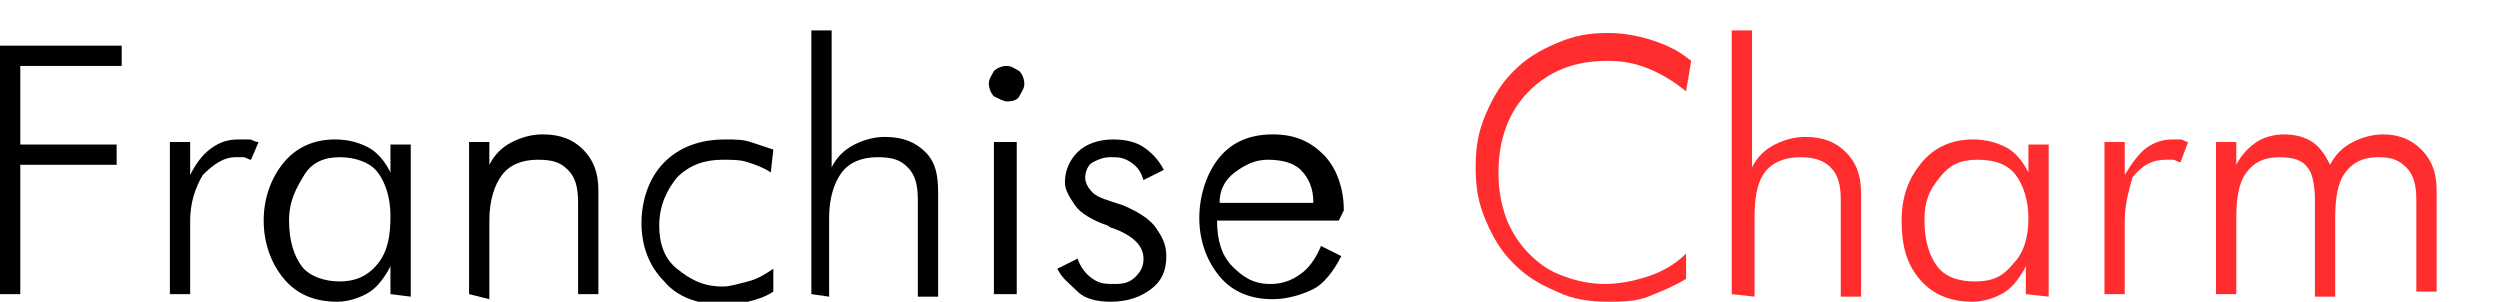
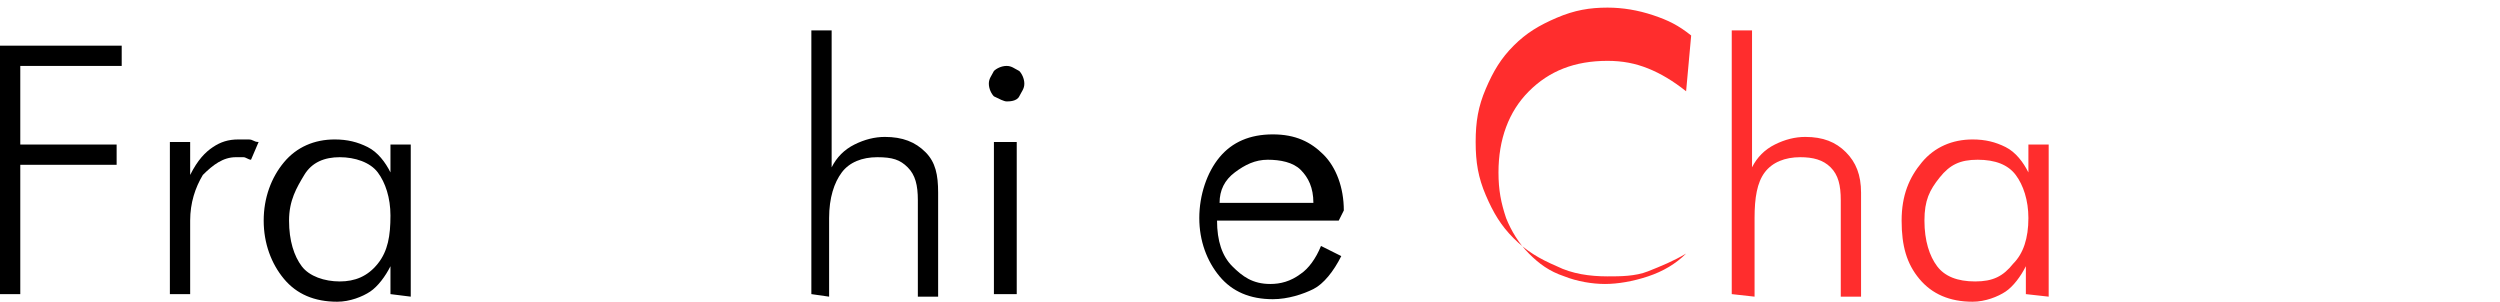
<svg xmlns="http://www.w3.org/2000/svg" version="1.1" id="_レイヤー_1" x="0px" y="0px" viewBox="0 0 98.6 11.9" style="enable-background:new 0 0 98.6 11.9;" xml:space="preserve">
  <style type="text/css">
	.st0{fill:#FF2D2D;}
</style>
  <path d="M-0.1,11.6V1.8h4.9v0.8h-4v3.1h3.8v0.8H0.8v5.1C0.8,11.6-0.1,11.6-0.1,11.6z" />
  <path d="M7.5,6.9C7.8,6.3,8.1,6,8.4,5.8c0.3-0.2,0.6-0.3,1-0.3c0.1,0,0.2,0,0.4,0s0.2,0.1,0.4,0.1L9.9,6.3c-0.1,0-0.2-0.1-0.3-0.1  s-0.2,0-0.3,0C8.8,6.2,8.4,6.5,8,6.9C7.7,7.4,7.5,8,7.5,8.7v2.9H6.7v-6h0.8L7.5,6.9L7.5,6.9z" />
  <path d="M15.4,11.6v-1.1c-0.2,0.4-0.5,0.8-0.8,1s-0.8,0.4-1.3,0.4c-0.9,0-1.6-0.3-2.1-0.9s-0.8-1.4-0.8-2.3s0.3-1.7,0.8-2.3  s1.2-0.9,2-0.9c0.5,0,0.9,0.1,1.3,0.3s0.7,0.6,0.9,1V5.7h0.8v6L15.4,11.6L15.4,11.6z M11.4,8.7c0,0.8,0.2,1.4,0.5,1.8  s0.9,0.6,1.5,0.6s1.1-0.2,1.5-0.7c0.4-0.5,0.5-1.1,0.5-1.9c0-0.7-0.2-1.3-0.5-1.7s-0.9-0.6-1.5-0.6S12.3,6.4,12,6.9  S11.4,7.9,11.4,8.7L11.4,8.7z" />
-   <path d="M18.5,11.6v-6h0.8v0.9c0.2-0.4,0.5-0.7,0.9-0.9c0.4-0.2,0.8-0.3,1.2-0.3c0.7,0,1.2,0.2,1.6,0.6c0.4,0.4,0.6,0.9,0.6,1.6v4.1  h-0.8V8c0-0.6-0.1-1-0.4-1.3s-0.6-0.4-1.2-0.4c-0.6,0-1.1,0.2-1.4,0.6c-0.3,0.4-0.5,1-0.5,1.8v3.1L18.5,11.6L18.5,11.6z" />
-   <path d="M30.4,6.8c-0.3-0.2-0.6-0.3-0.9-0.4s-0.6-0.1-1-0.1c-0.7,0-1.3,0.2-1.8,0.7c-0.4,0.5-0.7,1.1-0.7,1.9c0,0.7,0.2,1.3,0.7,1.7  s1,0.7,1.8,0.7c0.3,0,0.6-0.1,1-0.2s0.7-0.3,1-0.5v0.9c-0.3,0.2-0.6,0.3-1,0.4c-0.4,0.1-0.7,0.1-1.1,0.1c-0.9,0-1.7-0.3-2.2-0.9  c-0.6-0.6-0.9-1.4-0.9-2.3s0.3-1.8,0.9-2.4s1.4-0.9,2.4-0.9c0.4,0,0.7,0,1,0.1c0.3,0.1,0.6,0.2,0.9,0.3L30.4,6.8L30.4,6.8z" />
  <path d="M32,11.6V1.2h0.8v5.4c0.2-0.4,0.5-0.7,0.9-0.9s0.8-0.3,1.2-0.3c0.7,0,1.2,0.2,1.6,0.6C36.9,6.4,37,6.9,37,7.6v4.1h-0.8V7.9  c0-0.6-0.1-1-0.4-1.3s-0.6-0.4-1.2-0.4c-0.6,0-1.1,0.2-1.4,0.6s-0.5,1-0.5,1.8v3.1L32,11.6L32,11.6z" />
  <path d="M39,3.3c0-0.2,0.1-0.3,0.2-0.5c0.1-0.1,0.3-0.2,0.5-0.2s0.3,0.1,0.5,0.2c0.1,0.1,0.2,0.3,0.2,0.5s-0.1,0.3-0.2,0.5  S39.8,4,39.7,4s-0.3-0.1-0.5-0.2C39.1,3.7,39,3.5,39,3.3L39,3.3z M39.2,11.6v-6h0.9v6H39.2z" />
-   <path d="M41.7,10.6l0.8-0.4c0.1,0.3,0.3,0.6,0.6,0.8s0.5,0.2,0.9,0.2s0.6-0.1,0.8-0.3s0.3-0.4,0.3-0.7c0-0.5-0.4-0.9-1.2-1.2  c-0.1,0-0.2-0.1-0.2-0.1c-0.6-0.2-1.1-0.5-1.3-0.8S42,7.5,42,7.2c0-0.5,0.2-0.9,0.5-1.2s0.8-0.5,1.4-0.5c0.5,0,0.9,0.1,1.2,0.3  s0.6,0.5,0.8,0.9l-0.8,0.4c-0.1-0.3-0.2-0.5-0.5-0.7s-0.5-0.2-0.8-0.2c-0.3,0-0.5,0.1-0.7,0.2s-0.3,0.4-0.3,0.6s0.1,0.4,0.3,0.6  c0.2,0.2,0.6,0.3,1.2,0.5C45,8.4,45.4,8.7,45.6,9S46,9.6,46,10.1c0,0.6-0.2,1-0.6,1.3s-0.9,0.5-1.6,0.5c-0.5,0-1-0.1-1.3-0.4  S41.9,11,41.7,10.6L41.7,10.6z" />
  <path d="M52.8,8.7H48c0,0.8,0.2,1.4,0.6,1.8c0.4,0.4,0.8,0.7,1.5,0.7c0.4,0,0.8-0.1,1.2-0.4c0.3-0.2,0.6-0.6,0.8-1.1l0.8,0.4  c-0.3,0.6-0.7,1.1-1.1,1.3s-1,0.4-1.6,0.4c-0.9,0-1.6-0.3-2.1-0.9c-0.5-0.6-0.8-1.4-0.8-2.3s0.3-1.8,0.8-2.4s1.2-0.9,2.1-0.9  s1.5,0.3,2,0.8s0.8,1.3,0.8,2.2L52.8,8.7L52.8,8.7z M51.8,8c0-0.6-0.2-1-0.5-1.3c-0.3-0.3-0.8-0.4-1.3-0.4c-0.5,0-0.9,0.2-1.3,0.5  S48.1,7.5,48.1,8H51.8z" />
-   <path class="st0" d="M66.5,3.6c-0.5-0.4-1-0.7-1.5-0.9s-1-0.3-1.6-0.3c-1.3,0-2.3,0.4-3.1,1.2s-1.2,1.9-1.2,3.2  c0,0.7,0.1,1.2,0.3,1.8c0.2,0.5,0.5,1,0.9,1.4c0.4,0.4,0.8,0.7,1.4,0.9c0.5,0.2,1.1,0.3,1.6,0.3s1.1-0.1,1.7-0.3s1.1-0.5,1.5-0.9V11  c-0.5,0.3-1,0.5-1.5,0.7c-0.5,0.2-1.1,0.2-1.6,0.2c-0.7,0-1.4-0.1-2-0.4c-0.7-0.3-1.2-0.6-1.7-1.1c-0.5-0.5-0.8-1-1.1-1.7  s-0.4-1.3-0.4-2.1s0.1-1.4,0.4-2.1s0.6-1.2,1.1-1.7c0.5-0.5,1-0.8,1.7-1.1c0.7-0.3,1.3-0.4,2-0.4c0.6,0,1.2,0.1,1.8,0.3  s1,0.4,1.5,0.8L66.5,3.6L66.5,3.6z" />
+   <path class="st0" d="M66.5,3.6c-0.5-0.4-1-0.7-1.5-0.9s-1-0.3-1.6-0.3c-1.3,0-2.3,0.4-3.1,1.2s-1.2,1.9-1.2,3.2  c0,0.7,0.1,1.2,0.3,1.8c0.2,0.5,0.5,1,0.9,1.4c0.4,0.4,0.8,0.7,1.4,0.9c0.5,0.2,1.1,0.3,1.6,0.3s1.1-0.1,1.7-0.3s1.1-0.5,1.5-0.9c-0.5,0.3-1,0.5-1.5,0.7c-0.5,0.2-1.1,0.2-1.6,0.2c-0.7,0-1.4-0.1-2-0.4c-0.7-0.3-1.2-0.6-1.7-1.1c-0.5-0.5-0.8-1-1.1-1.7  s-0.4-1.3-0.4-2.1s0.1-1.4,0.4-2.1s0.6-1.2,1.1-1.7c0.5-0.5,1-0.8,1.7-1.1c0.7-0.3,1.3-0.4,2-0.4c0.6,0,1.2,0.1,1.8,0.3  s1,0.4,1.5,0.8L66.5,3.6L66.5,3.6z" />
  <path class="st0" d="M68.3,11.6V1.2h0.8v5.4c0.2-0.4,0.5-0.7,0.9-0.9s0.8-0.3,1.2-0.3c0.7,0,1.2,0.2,1.6,0.6  c0.4,0.4,0.6,0.9,0.6,1.6v4.1h-0.8V7.9c0-0.6-0.1-1-0.4-1.3S71.5,6.2,71,6.2c-0.6,0-1.1,0.2-1.4,0.6s-0.4,1-0.4,1.8v3.1L68.3,11.6  L68.3,11.6z" />
  <path class="st0" d="M79.9,11.6v-1.1c-0.2,0.4-0.5,0.8-0.8,1s-0.8,0.4-1.3,0.4c-0.9,0-1.6-0.3-2.1-0.9S75,9.7,75,8.7  s0.3-1.7,0.8-2.3s1.2-0.9,2-0.9c0.5,0,0.9,0.1,1.3,0.3s0.7,0.6,0.9,1V5.7h0.8v6L79.9,11.6L79.9,11.6z M75.9,8.7  c0,0.8,0.2,1.4,0.5,1.8s0.8,0.6,1.5,0.6s1.1-0.2,1.5-0.7C79.8,10,80,9.4,80,8.6c0-0.7-0.2-1.3-0.5-1.7s-0.8-0.6-1.5-0.6  s-1.1,0.2-1.5,0.7S75.9,7.9,75.9,8.7L75.9,8.7z" />
-   <path class="st0" d="M83.8,6.9c0.3-0.5,0.6-0.9,0.9-1.1c0.3-0.2,0.6-0.3,1-0.3c0.1,0,0.2,0,0.3,0s0.2,0.1,0.3,0.1l-0.3,0.8  c-0.1,0-0.2-0.1-0.3-0.1s-0.2,0-0.3,0c-0.5,0-0.9,0.2-1.3,0.7C84,7.4,83.8,8,83.8,8.7v2.9H83v-6h0.8L83.8,6.9L83.8,6.9z" />
-   <path class="st0" d="M88.2,11.6h-0.8v-6h0.8v0.9c0.2-0.4,0.5-0.7,0.8-0.9c0.3-0.2,0.7-0.3,1.1-0.3s0.8,0.1,1.1,0.3  c0.3,0.2,0.5,0.5,0.7,0.9c0.2-0.4,0.5-0.7,0.9-0.9s0.8-0.3,1.2-0.3c0.6,0,1.1,0.2,1.5,0.6c0.4,0.4,0.6,0.9,0.6,1.6v4h-0.8V7.9  c0-0.6-0.1-1-0.4-1.3s-0.6-0.4-1.1-0.4c-0.6,0-1,0.2-1.3,0.6c-0.3,0.4-0.4,1-0.4,1.8v3.1h-0.8V7.9c0-0.6-0.1-1.1-0.3-1.3  c-0.2-0.3-0.6-0.4-1.1-0.4c-0.6,0-1,0.2-1.3,0.6c-0.3,0.4-0.4,1-0.4,1.8L88.2,11.6L88.2,11.6z" />
</svg>